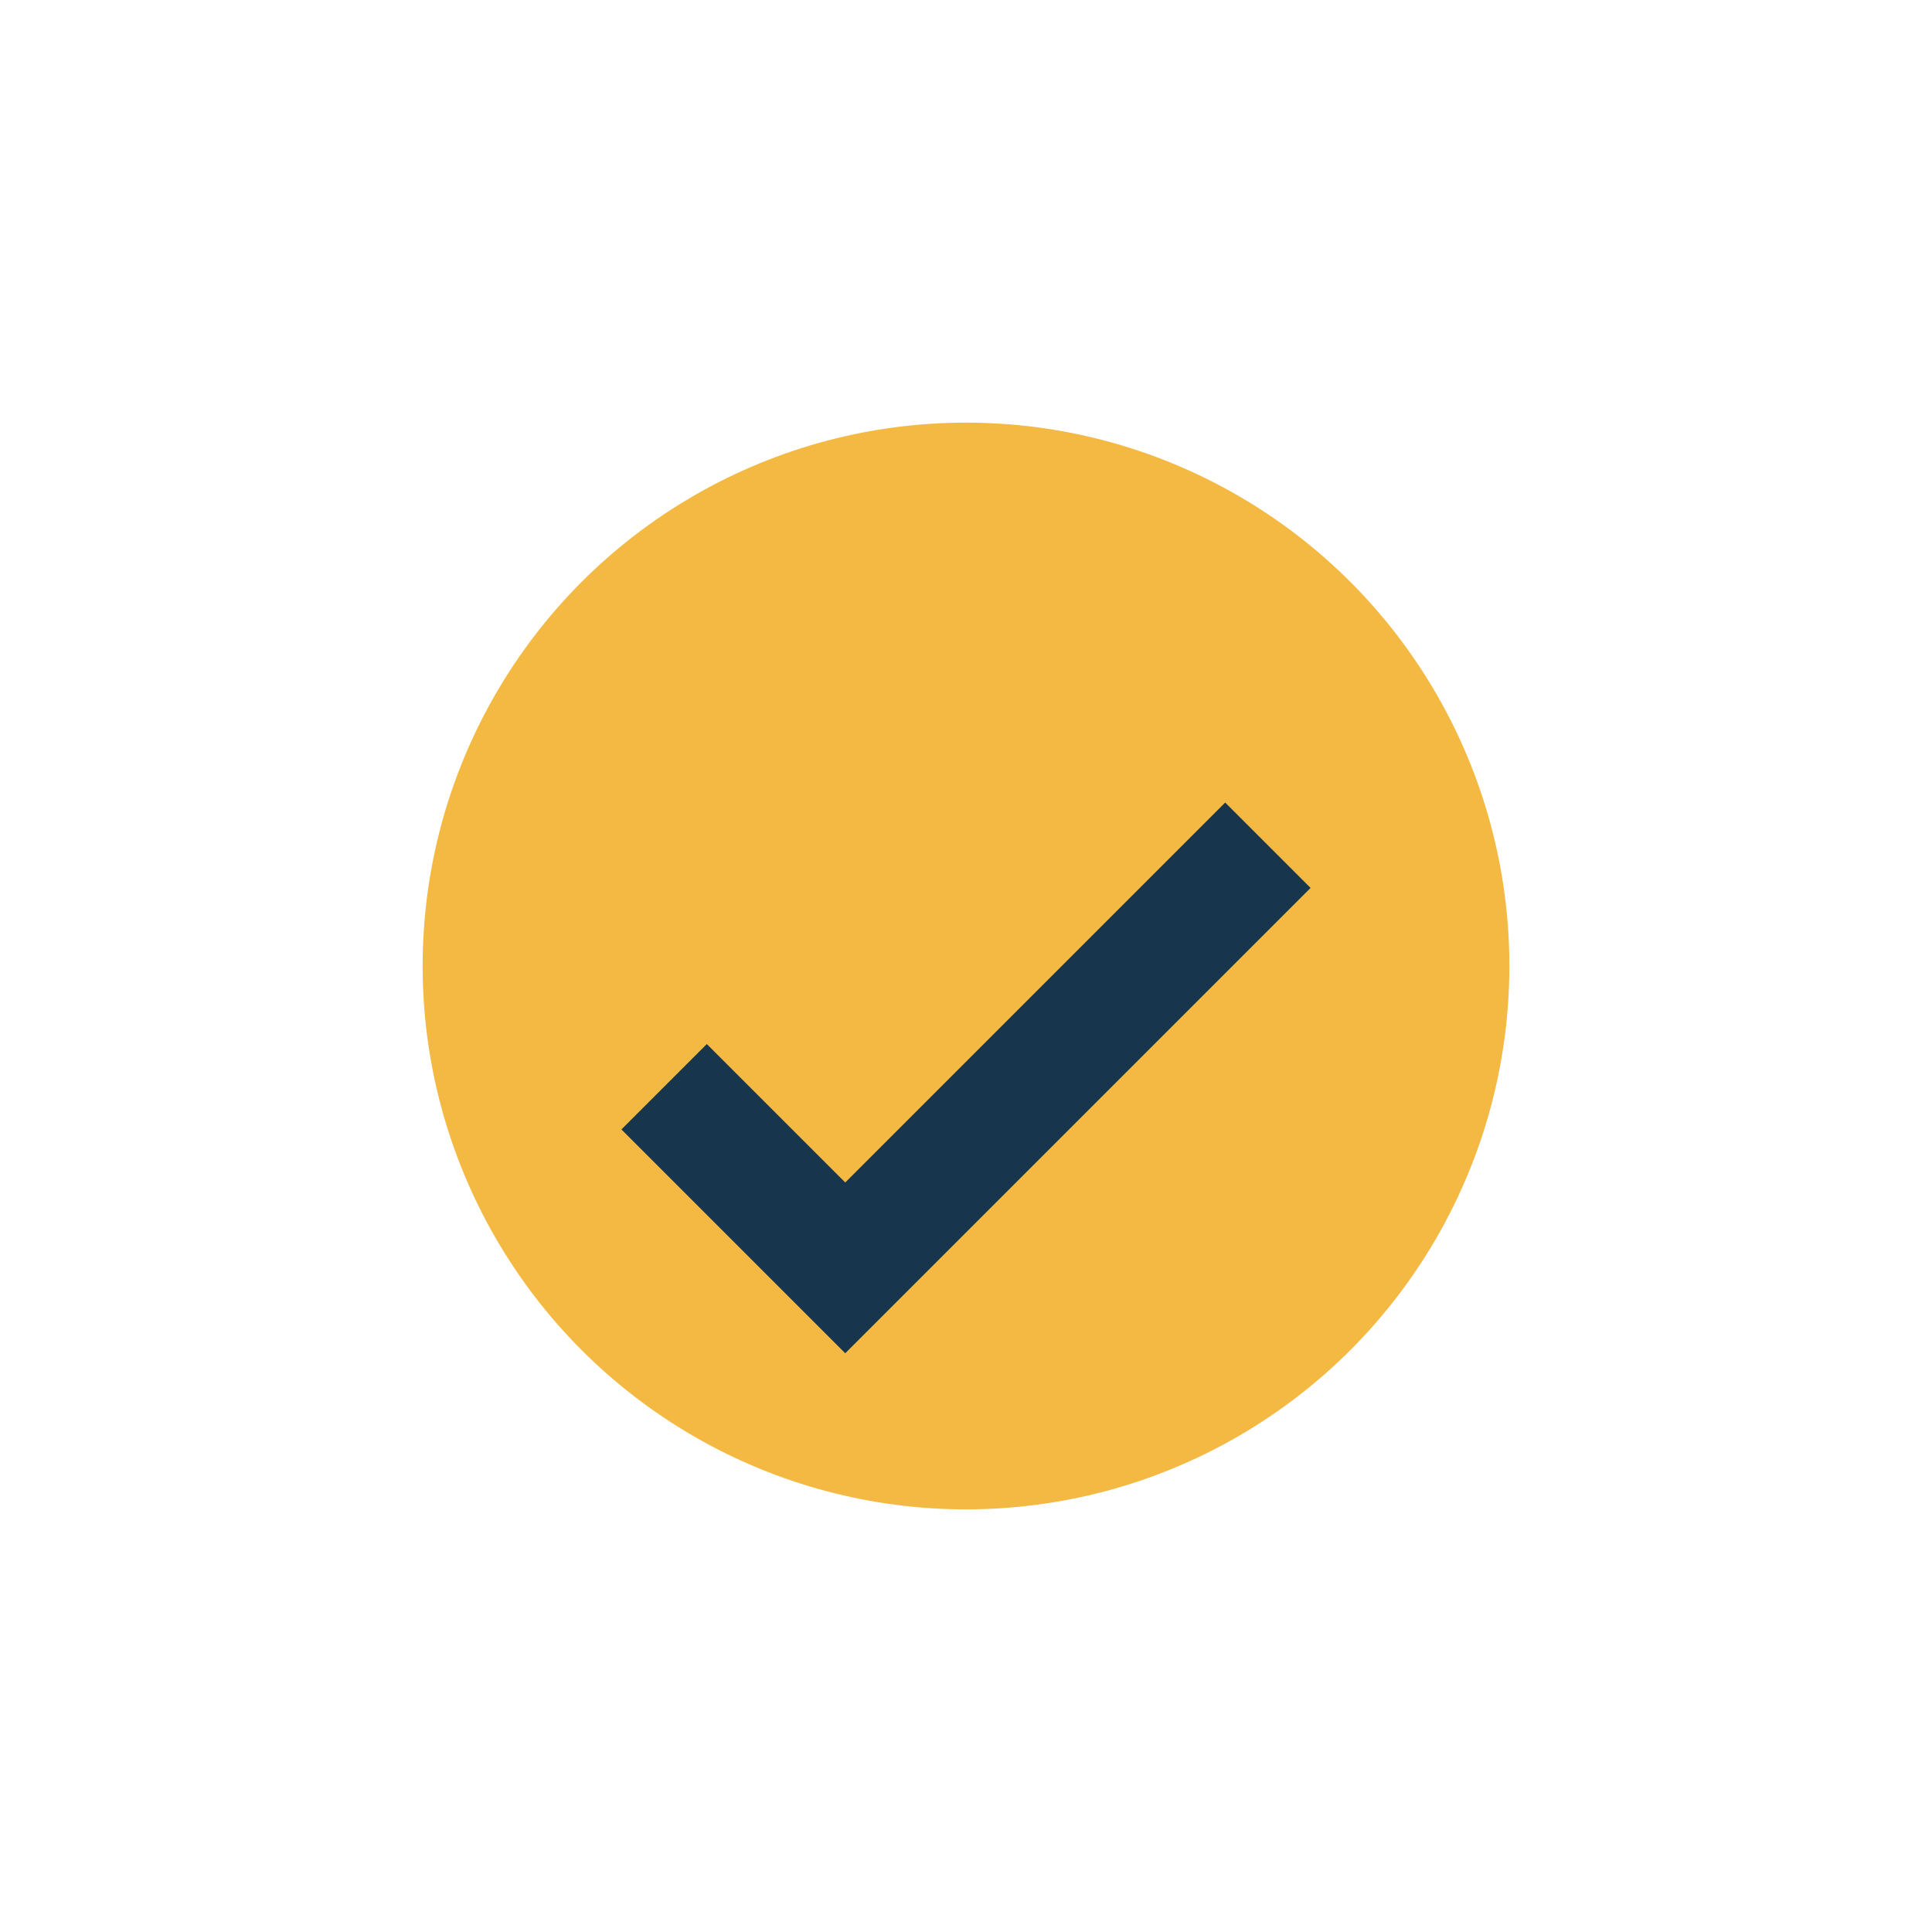
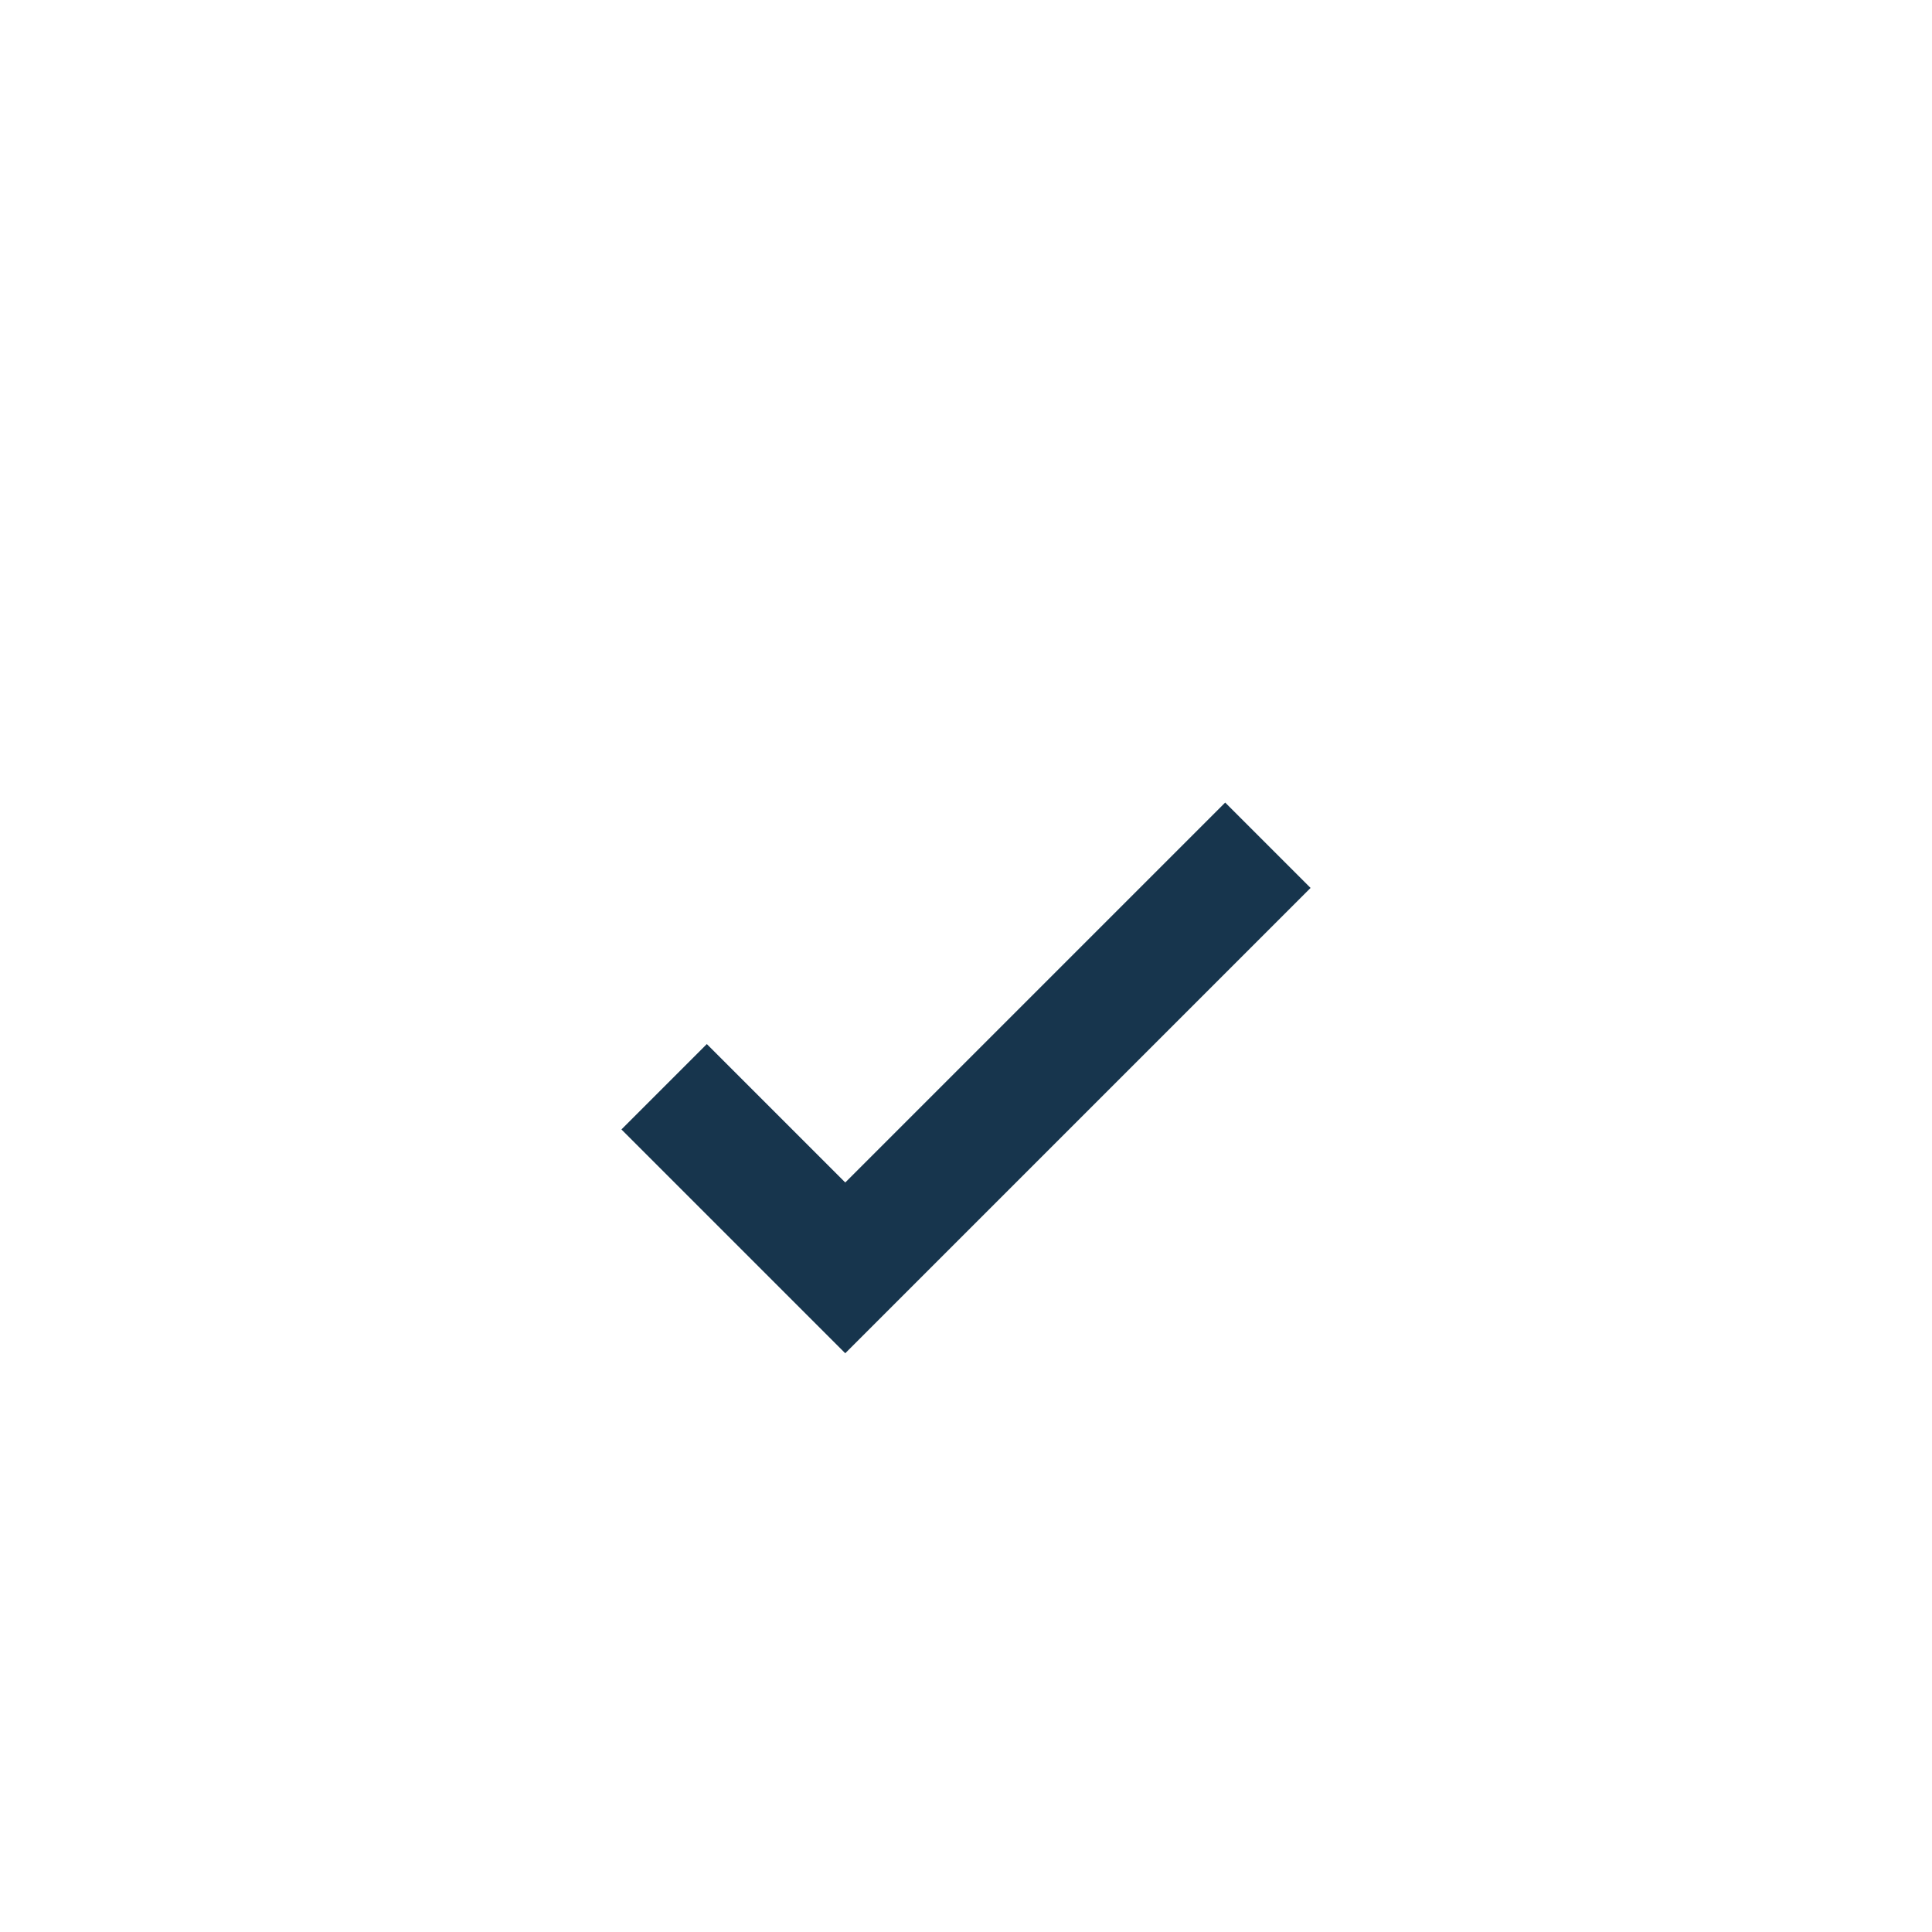
<svg xmlns="http://www.w3.org/2000/svg" width="32" height="32" viewBox="0 0 32 32">
-   <circle cx="16" cy="16" r="9" fill="#F4B942" />
  <path d="M11 18l3 3 7-7" stroke="#17354D" stroke-width="2" fill="none" />
</svg>